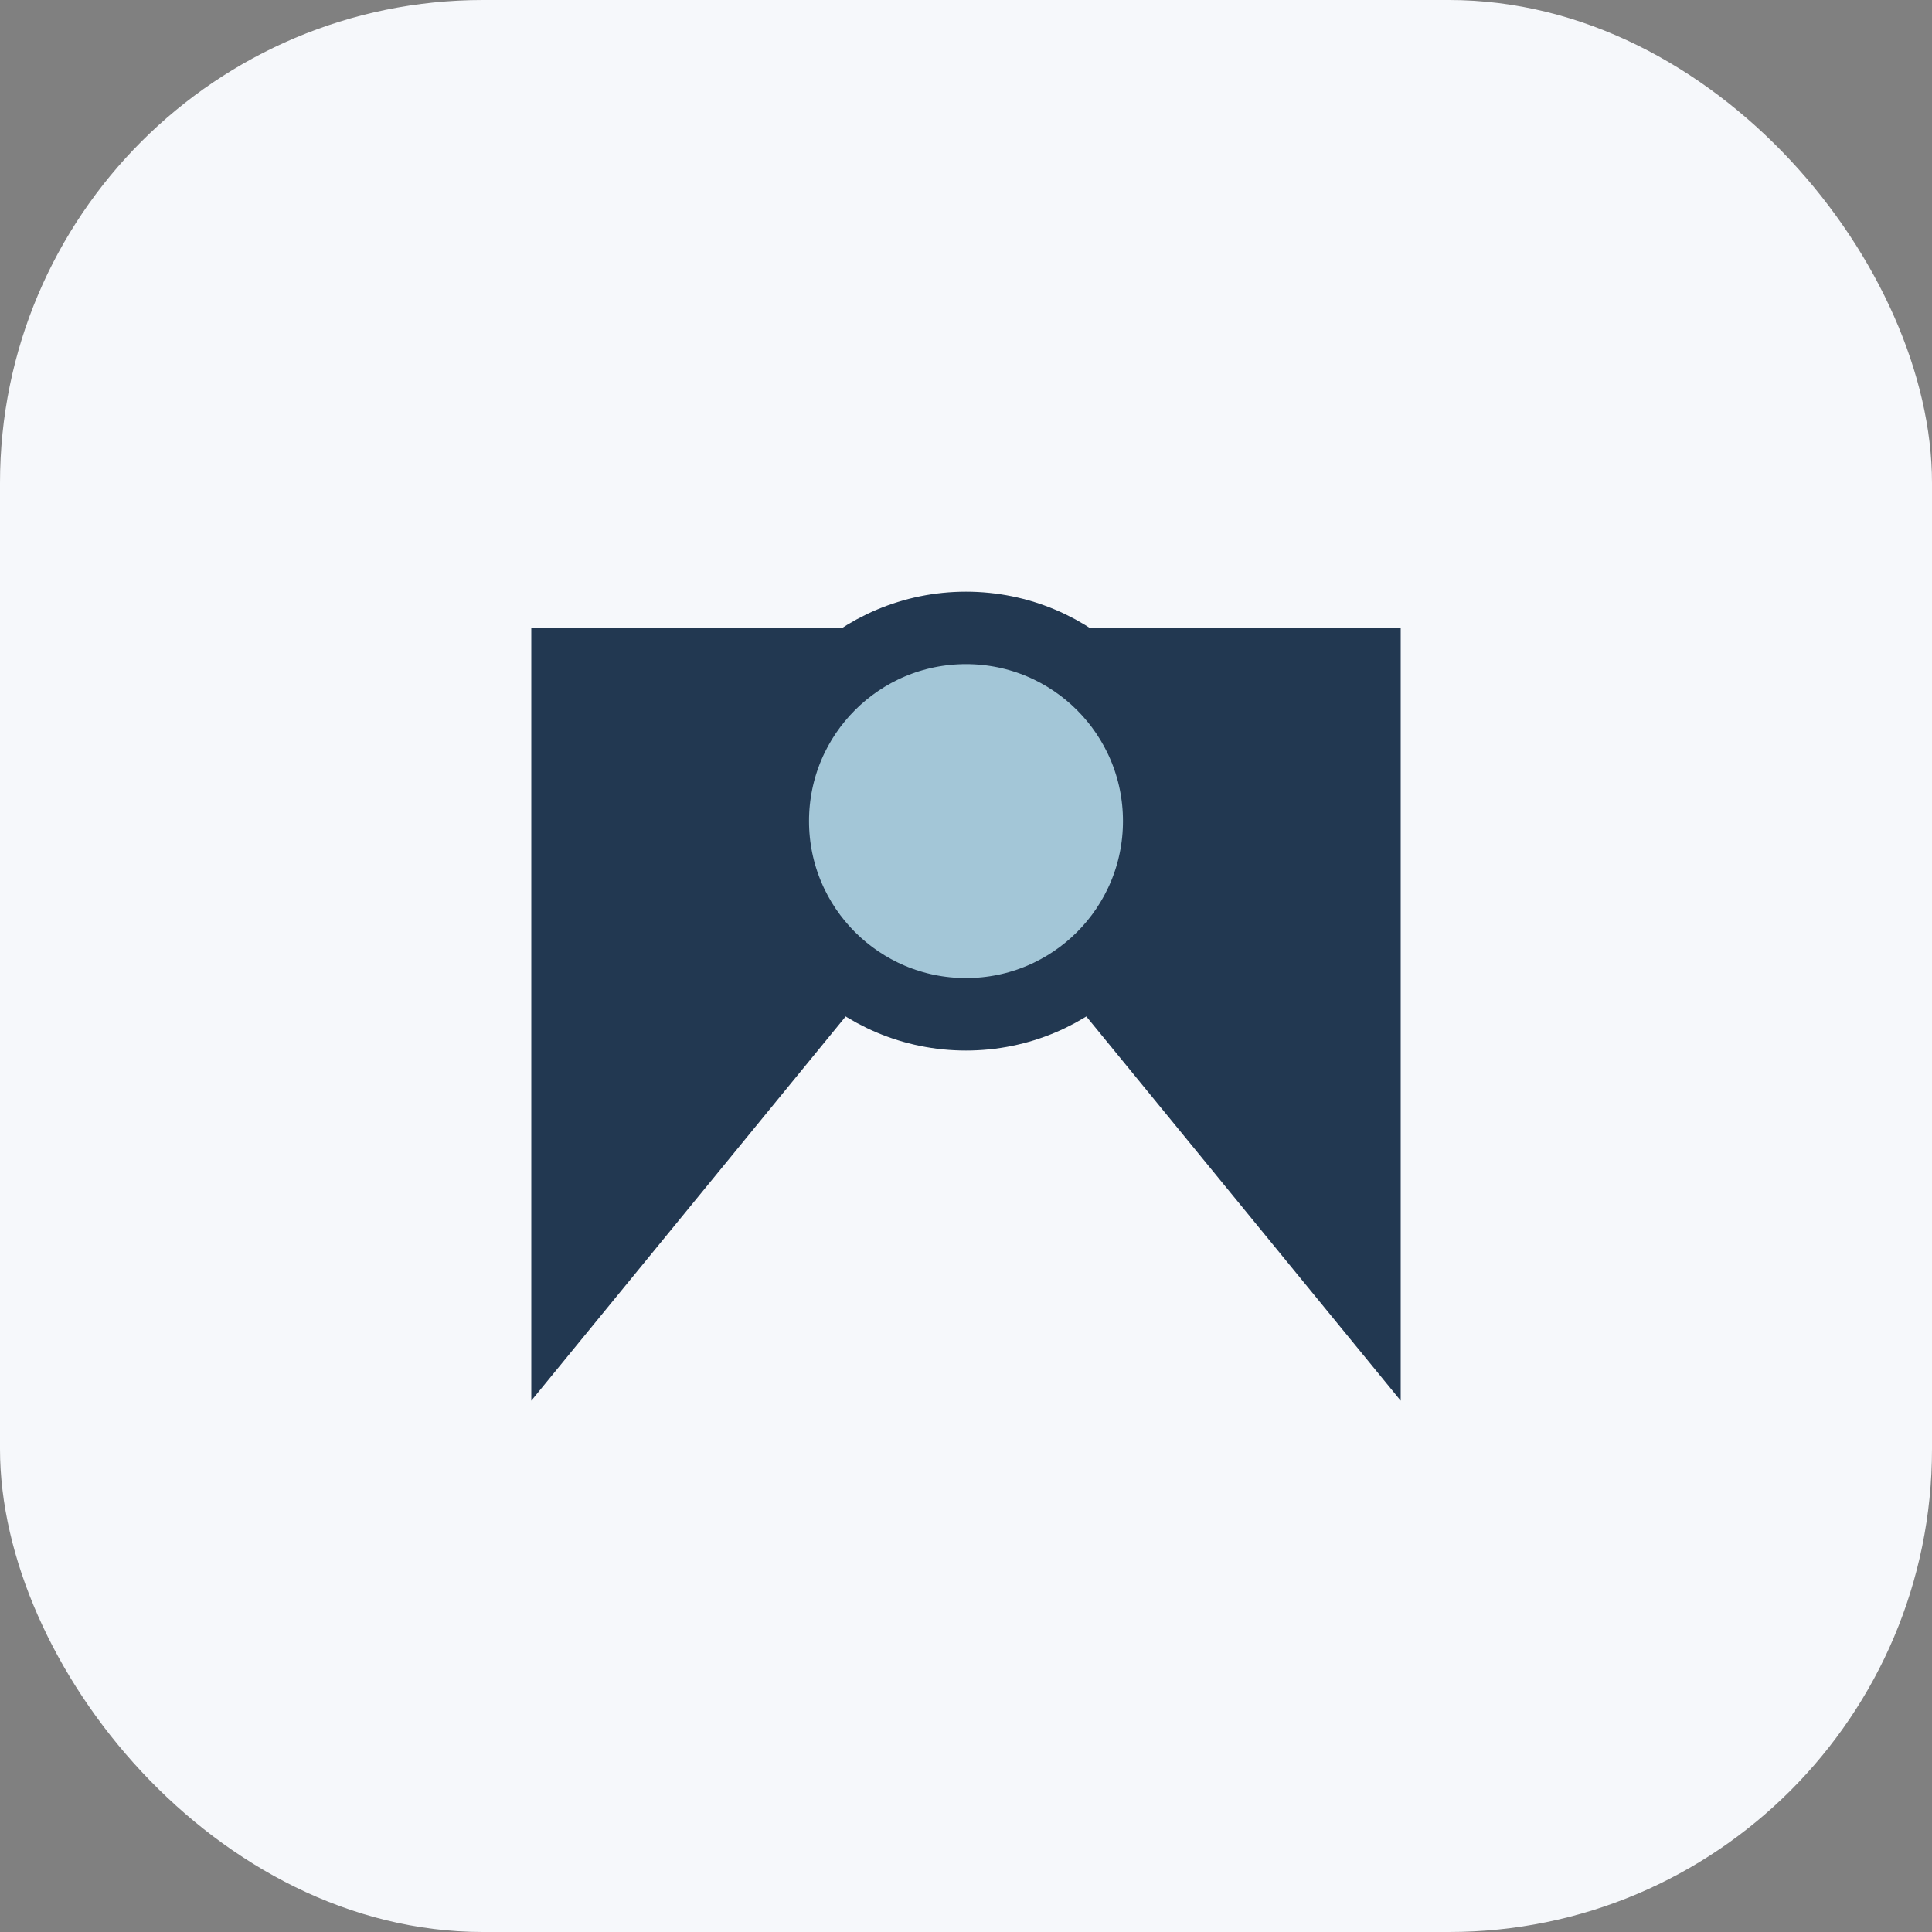
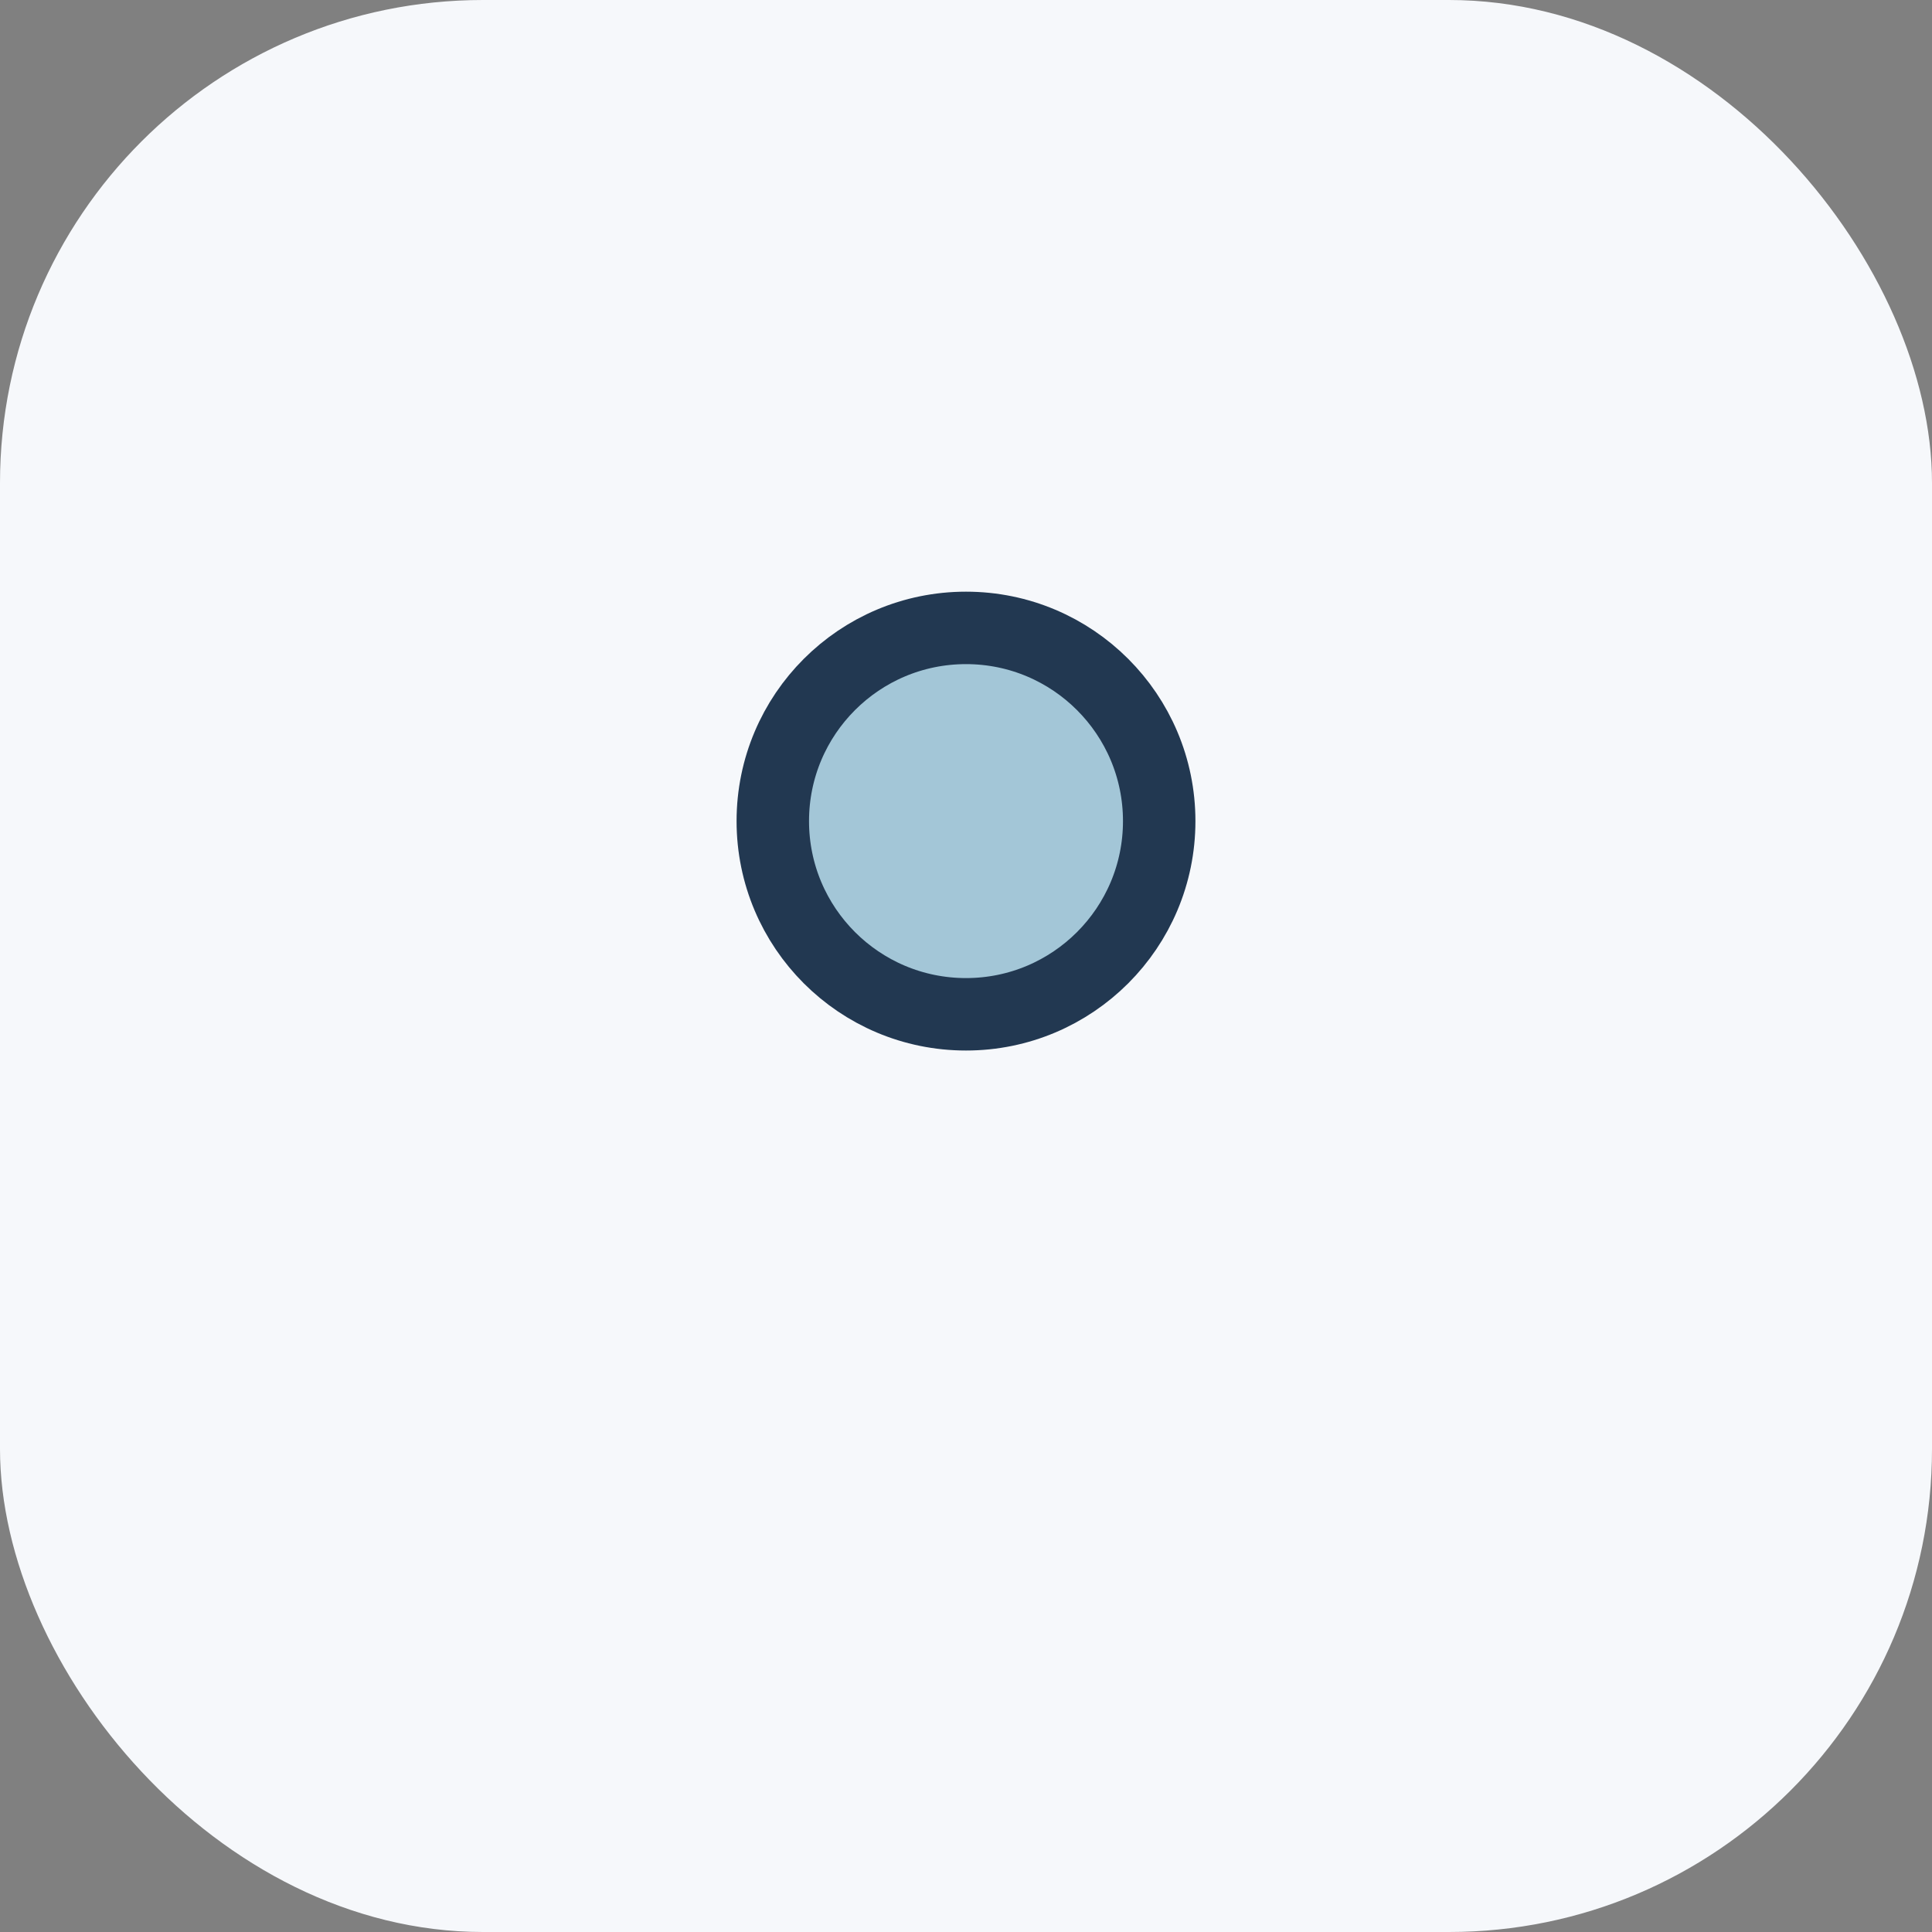
<svg xmlns="http://www.w3.org/2000/svg" width="40" height="40" viewBox="0 0 40 40">
  <rect x="0" y="0" width="40" height="40" fill="#808080" stroke="none" />
  <rect width="40" height="40" rx="10" fill="#F6F8FB" />
-   <path d="M11 29l9-11 9 11V13H11z" fill="#223851" />
  <circle cx="20" cy="17" r="4" fill="#A3C6D7" stroke="#223851" stroke-width="1.5" />
</svg>